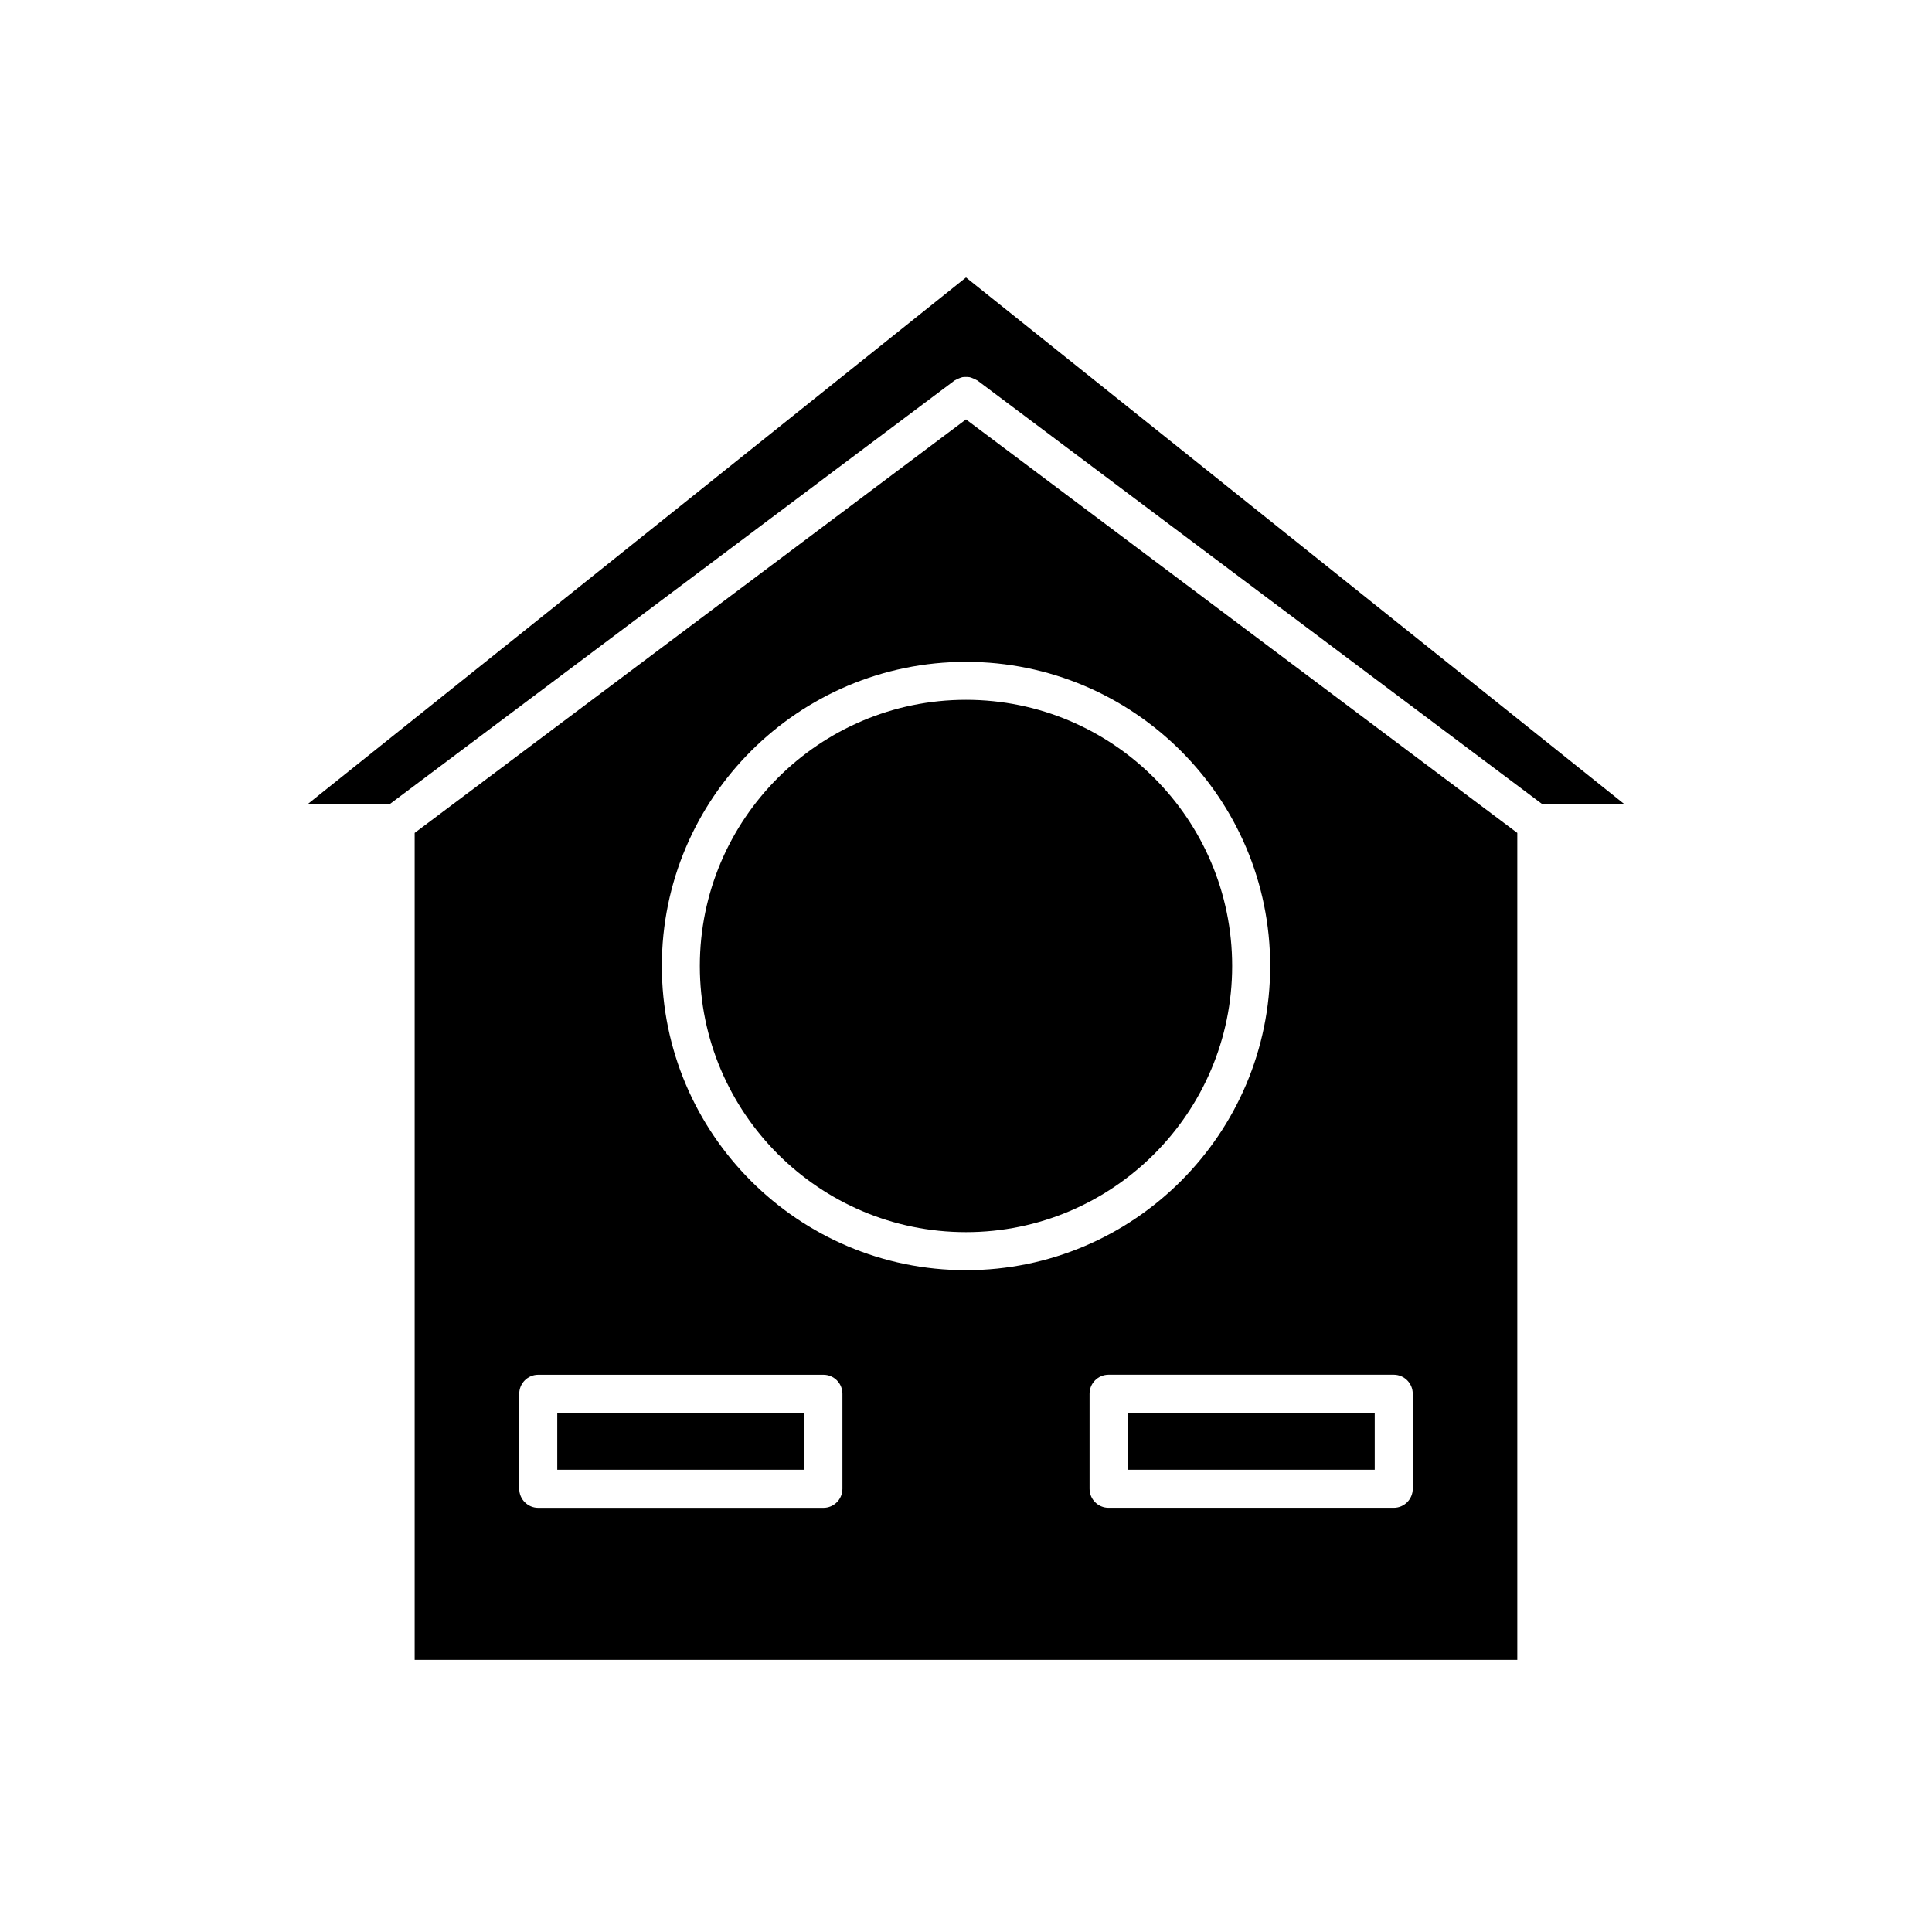
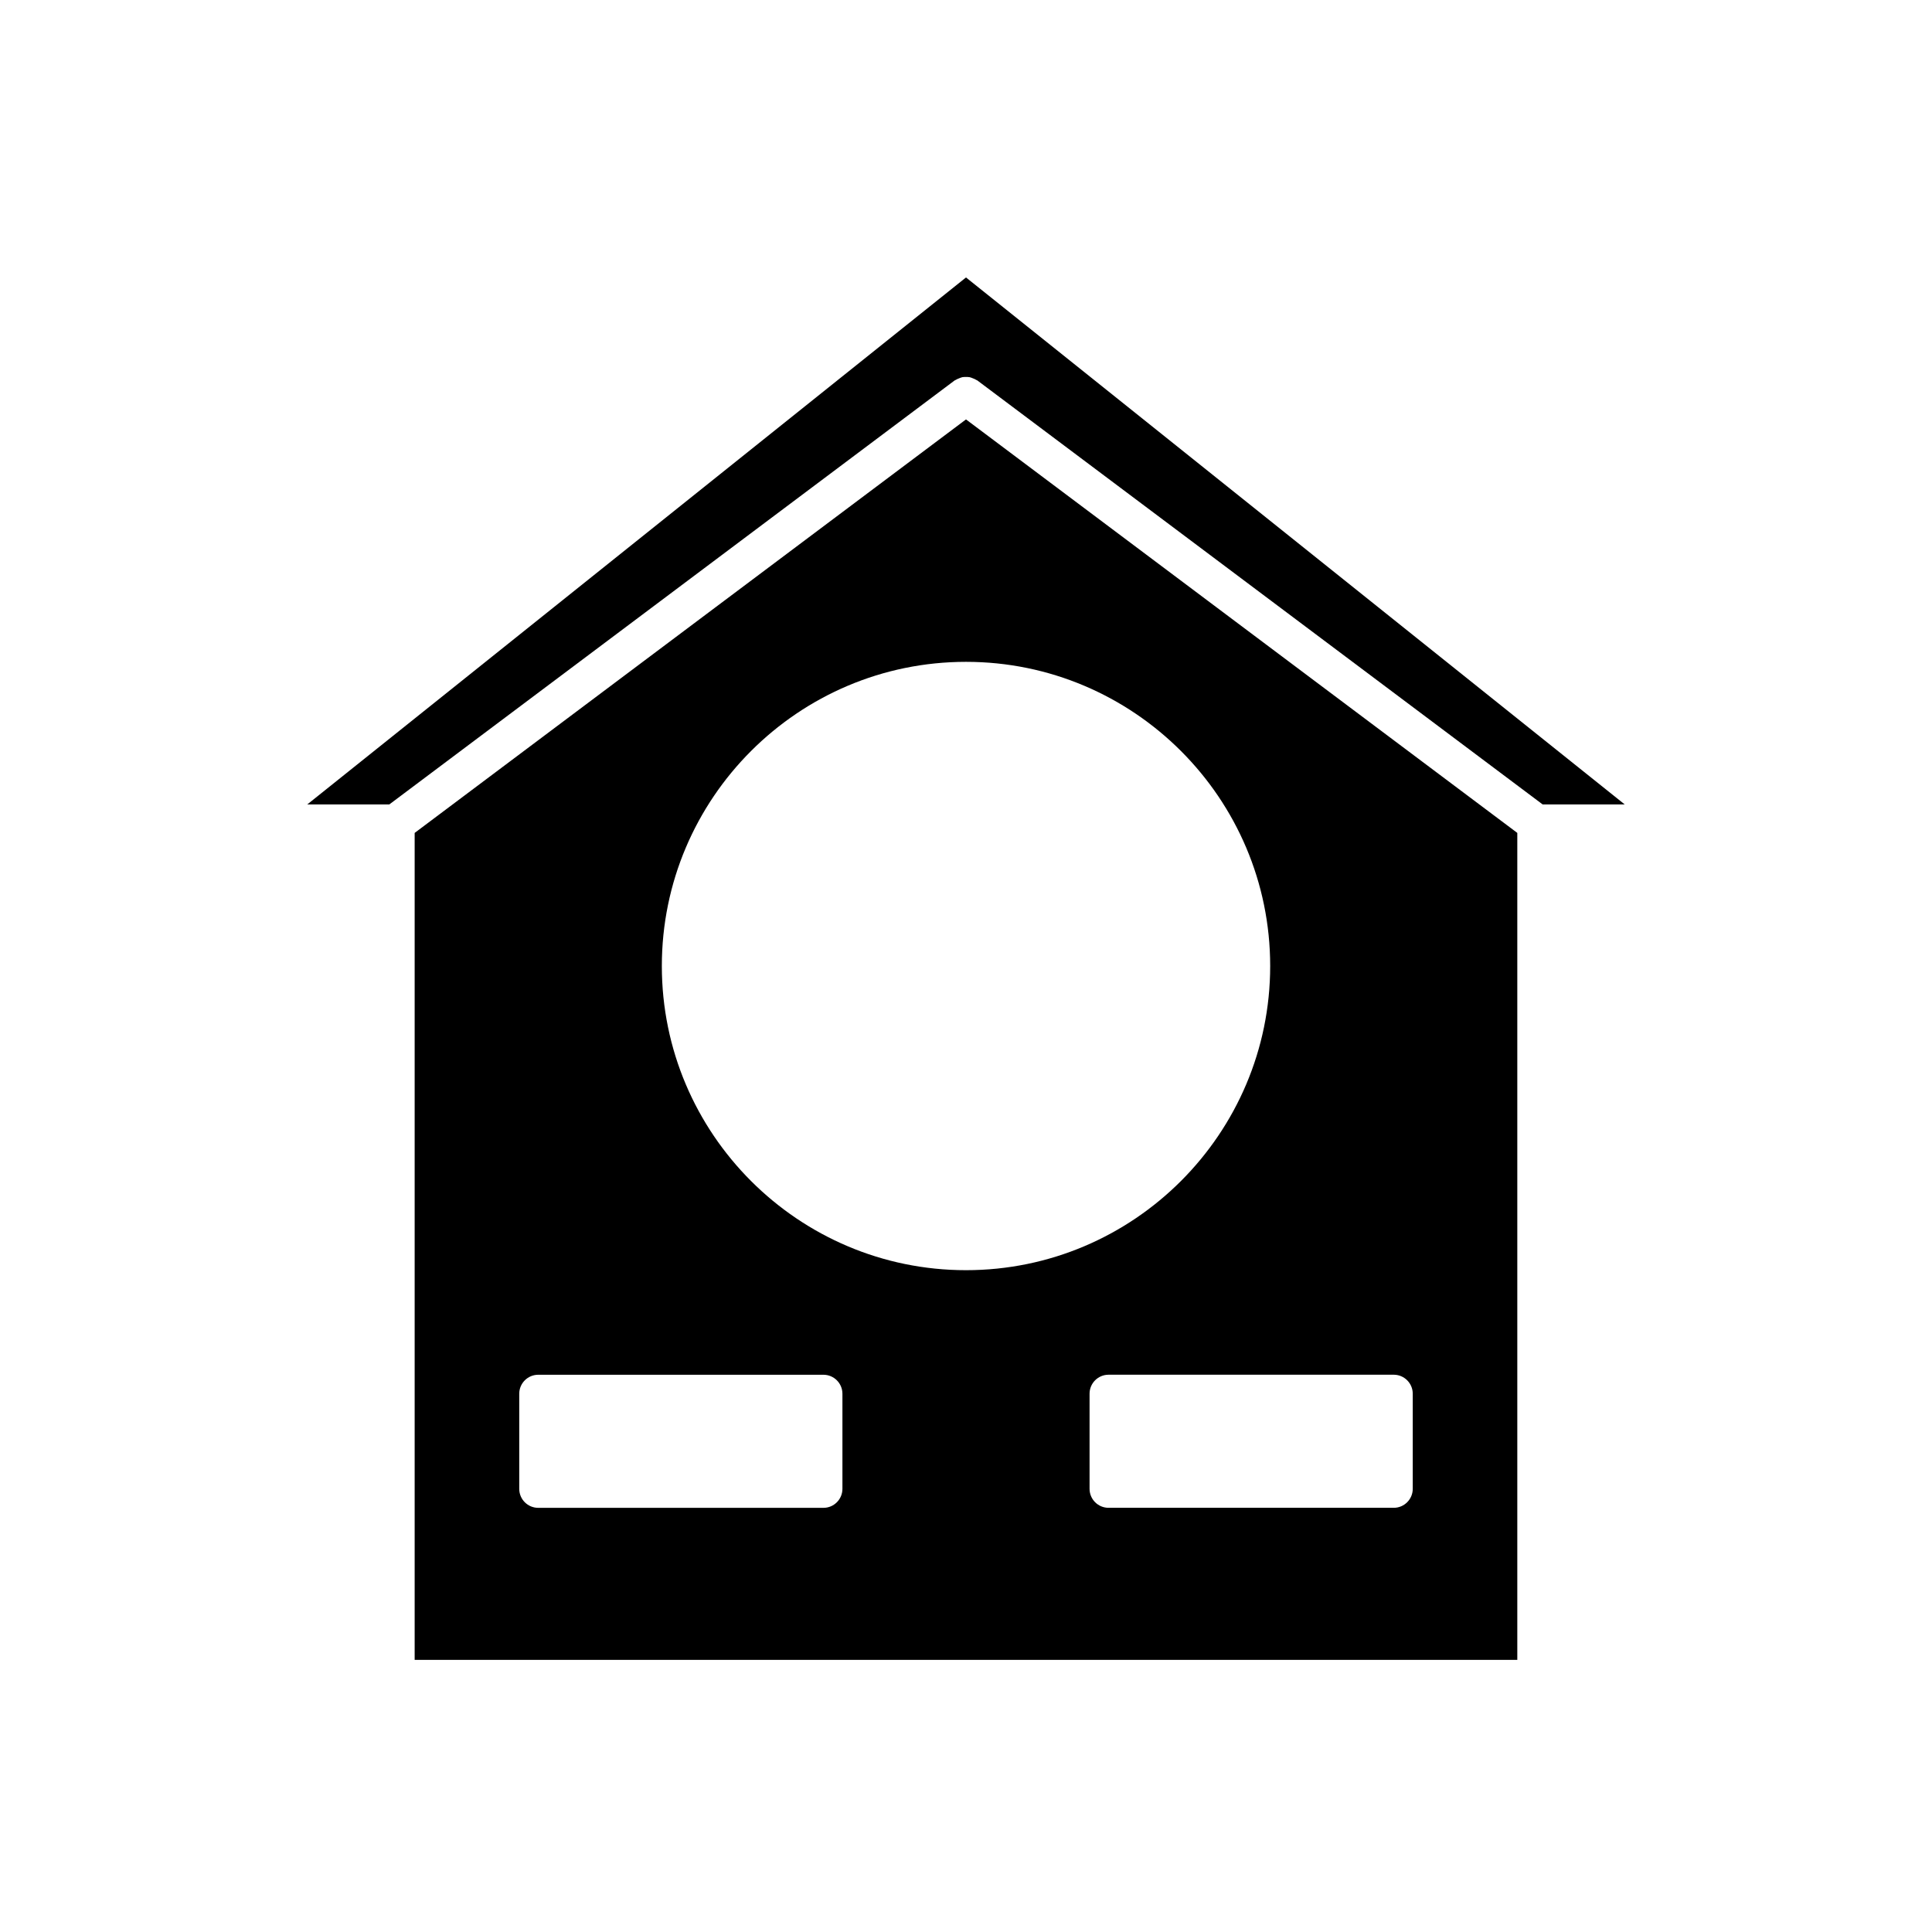
<svg xmlns="http://www.w3.org/2000/svg" fill="#000000" width="800px" height="800px" version="1.1" viewBox="144 144 512 512">
  <g>
-     <path d="m291.68 518.39h65.496v15.113h-65.496z" />
    <path d="m225.43 357.18h21.746l149.8-112.35c0.082-0.062 0.18-0.07 0.262-0.125 0.289-0.191 0.594-0.312 0.914-0.438 0.305-0.121 0.59-0.254 0.906-0.316 0.297-0.059 0.59-0.043 0.895-0.043 0.344-0.004 0.672-0.016 1.008 0.051 0.289 0.055 0.555 0.18 0.836 0.289 0.336 0.129 0.66 0.254 0.961 0.457 0.082 0.055 0.18 0.062 0.258 0.125l149.8 112.35h21.746l-174.56-139.65z" />
    <path d="m546.1 583.89v-219.16l-146.1-109.58-146.11 109.58v219.16h146.11zm-27.707-70.535v25.191c0 2.781-2.254 5.039-5.039 5.039h-75.57c-2.785 0-5.039-2.254-5.039-5.039v-25.191c0-2.781 2.254-5.039 5.039-5.039h75.57c2.785 0 5.039 2.258 5.039 5.039zm-118.39-193.96c44.449 0 80.609 36.164 80.609 80.609 0 44.449-36.164 80.609-80.609 80.609-44.449 0-80.609-36.164-80.609-80.609 0-44.449 36.16-80.609 80.609-80.609zm-32.75 219.16c0 2.781-2.254 5.039-5.039 5.039h-75.57c-2.785 0-5.039-2.254-5.039-5.039v-25.191c0-2.781 2.254-5.039 5.039-5.039h75.57c2.785 0 5.039 2.254 5.039 5.039z" />
-     <path d="m442.82 518.39h65.496v15.113h-65.496z" />
-     <path d="m400 470.53c38.895 0 70.535-31.641 70.535-70.535 0-38.895-31.641-70.535-70.535-70.535s-70.535 31.641-70.535 70.535c0 38.895 31.641 70.535 70.535 70.535z" />
  </g>
</svg>